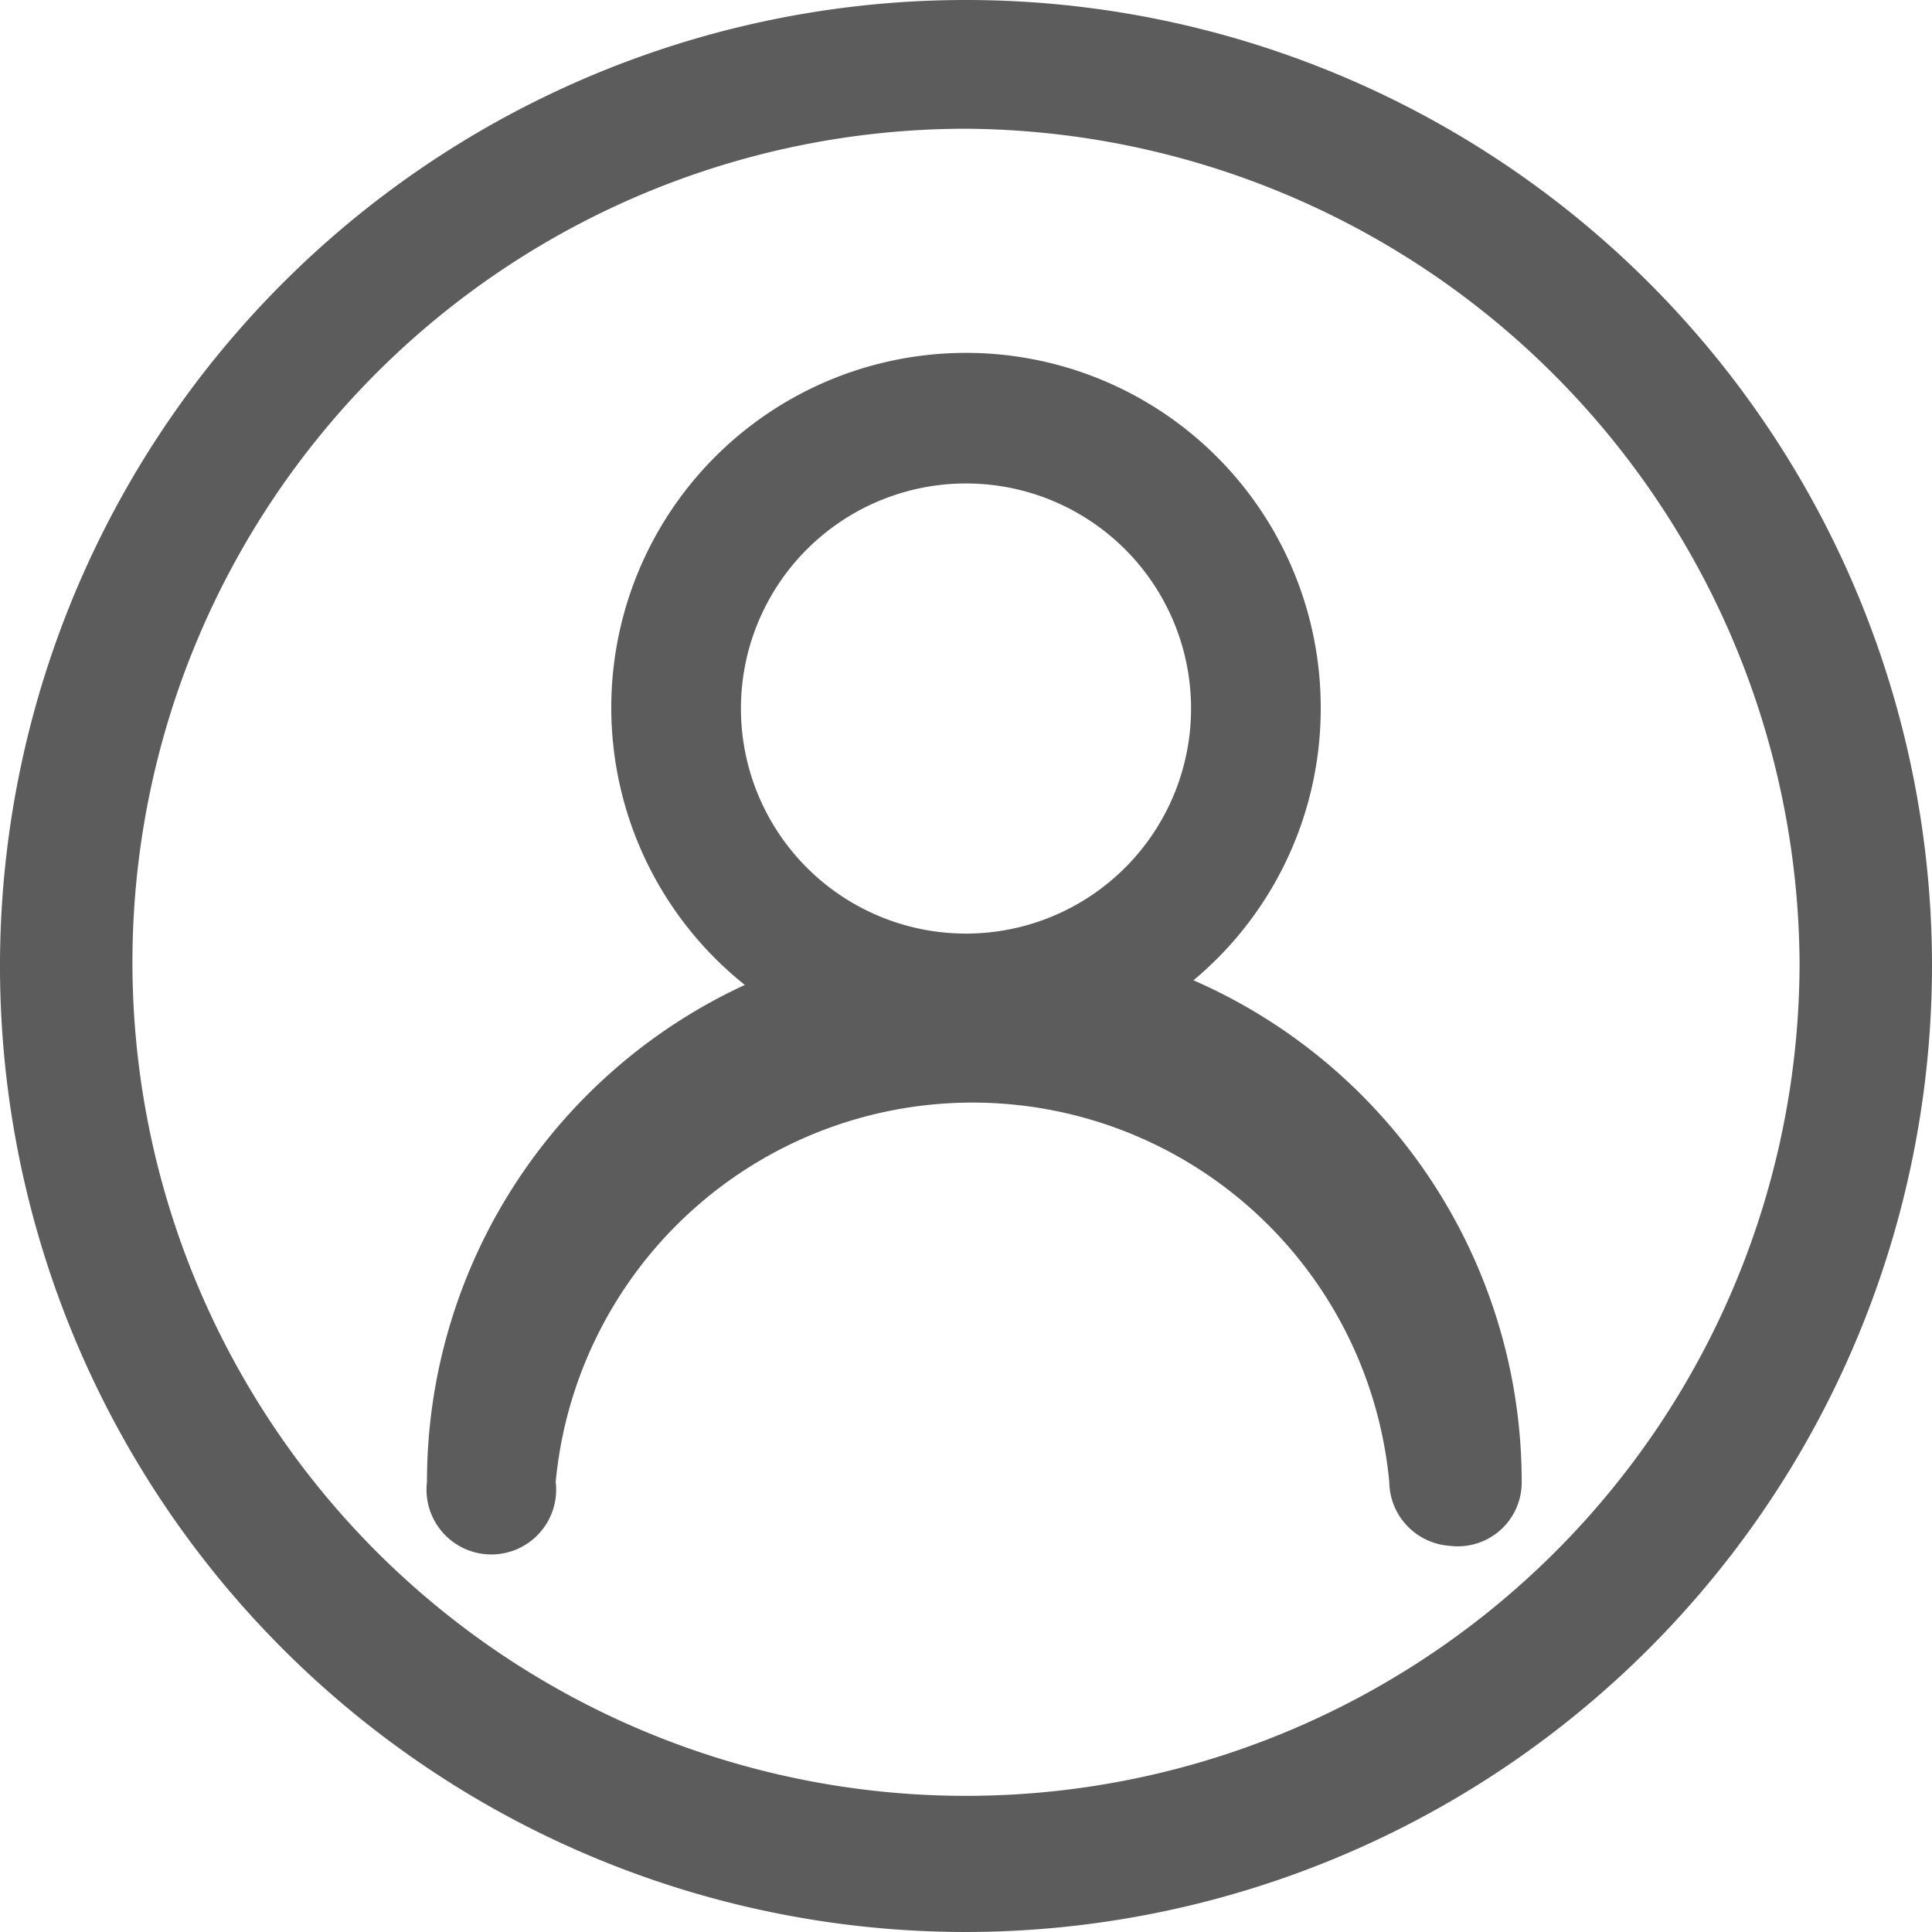
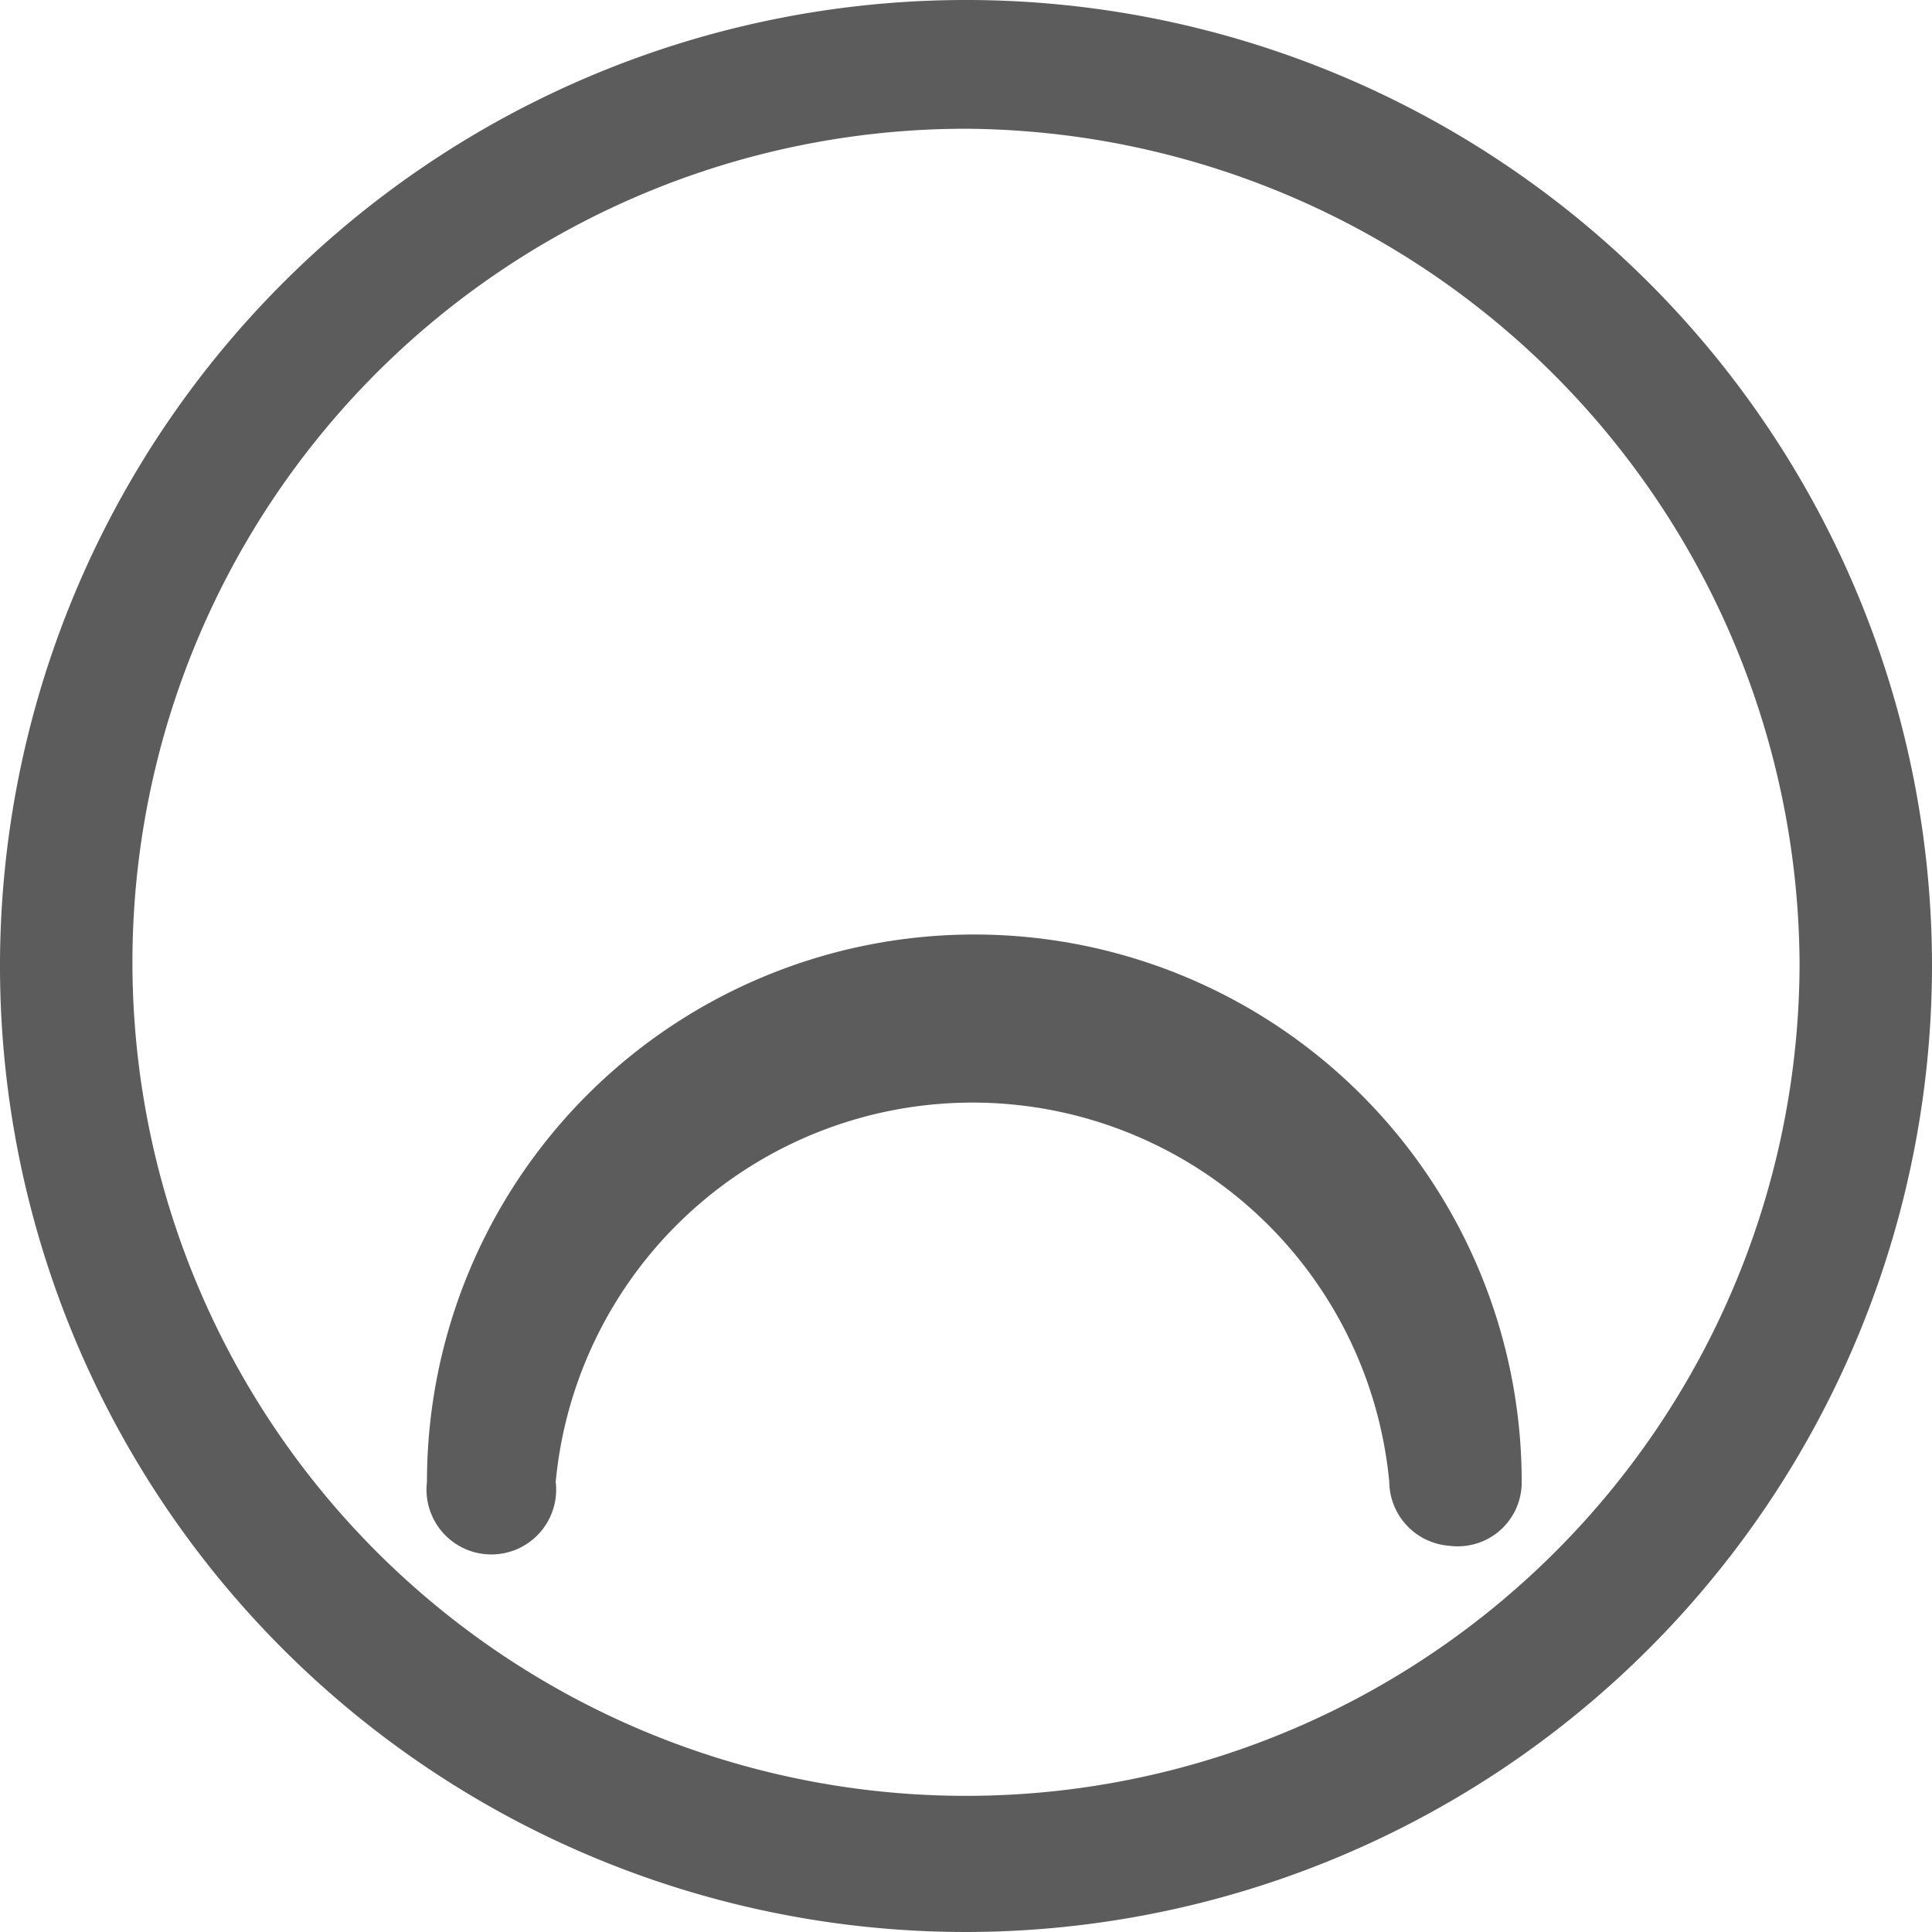
<svg xmlns="http://www.w3.org/2000/svg" viewBox="0 0 20.86 20.86">
  <path d="M10.43,20.86A10.43,10.43,0,1,1,20.86,10.43,10.44,10.44,0,0,1,10.43,20.86Zm0-19.47a9,9,0,1,0,9,9A9.06,9.06,0,0,0,10.43,1.39Z" style="fill:#5c5c5c" />
-   <path d="M10.43,11.47a3.83,3.83,0,1,1,3.83-3.82A3.82,3.82,0,0,1,10.43,11.47Zm0-6.25a2.43,2.43,0,1,0,2.43,2.43A2.43,2.43,0,0,0,10.43,5.22Z" style="fill:#5c5c5c" />
  <path d="M15.65,16.69A.7.7,0,0,1,15,16a4.52,4.52,0,0,0-9,0,.7.7,0,1,1-1.39,0,5.91,5.91,0,0,1,11.82,0A.69.69,0,0,1,15.65,16.69Z" style="fill:#5c5c5c" />
</svg>